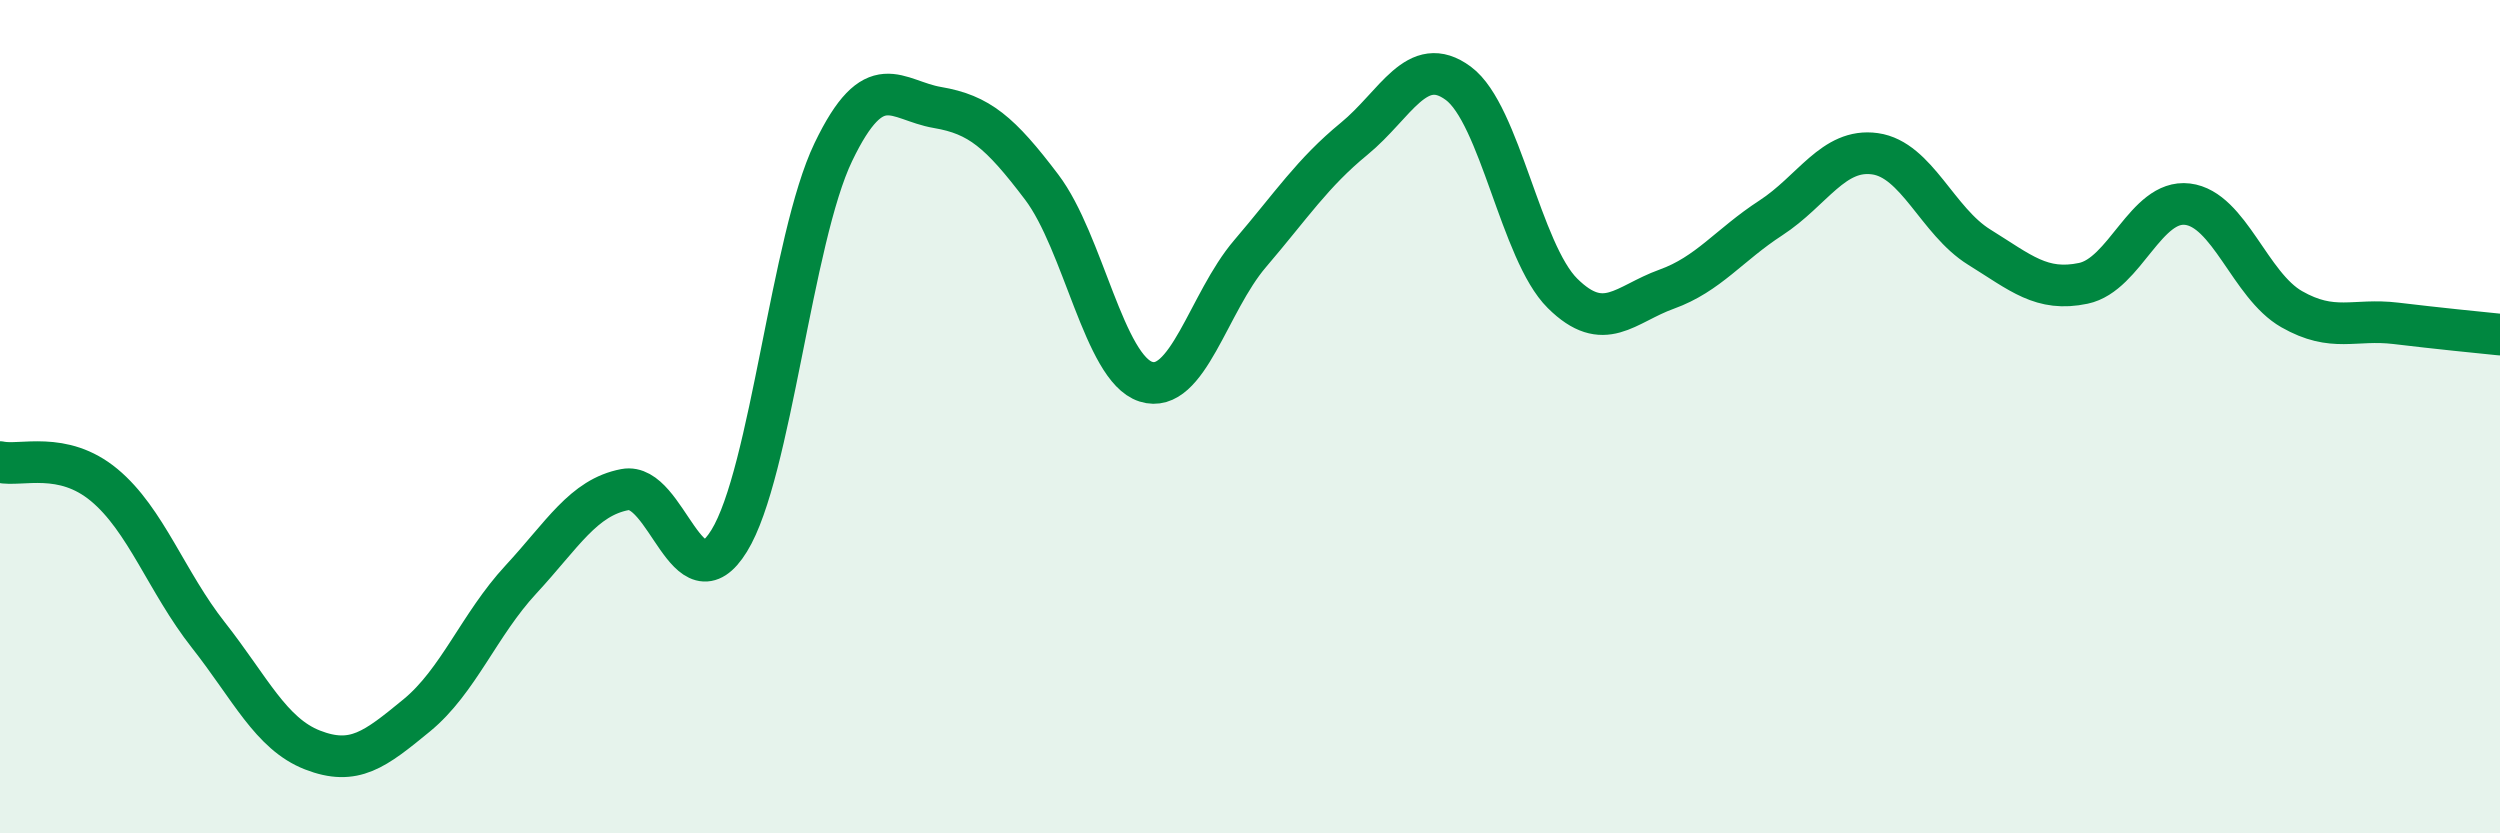
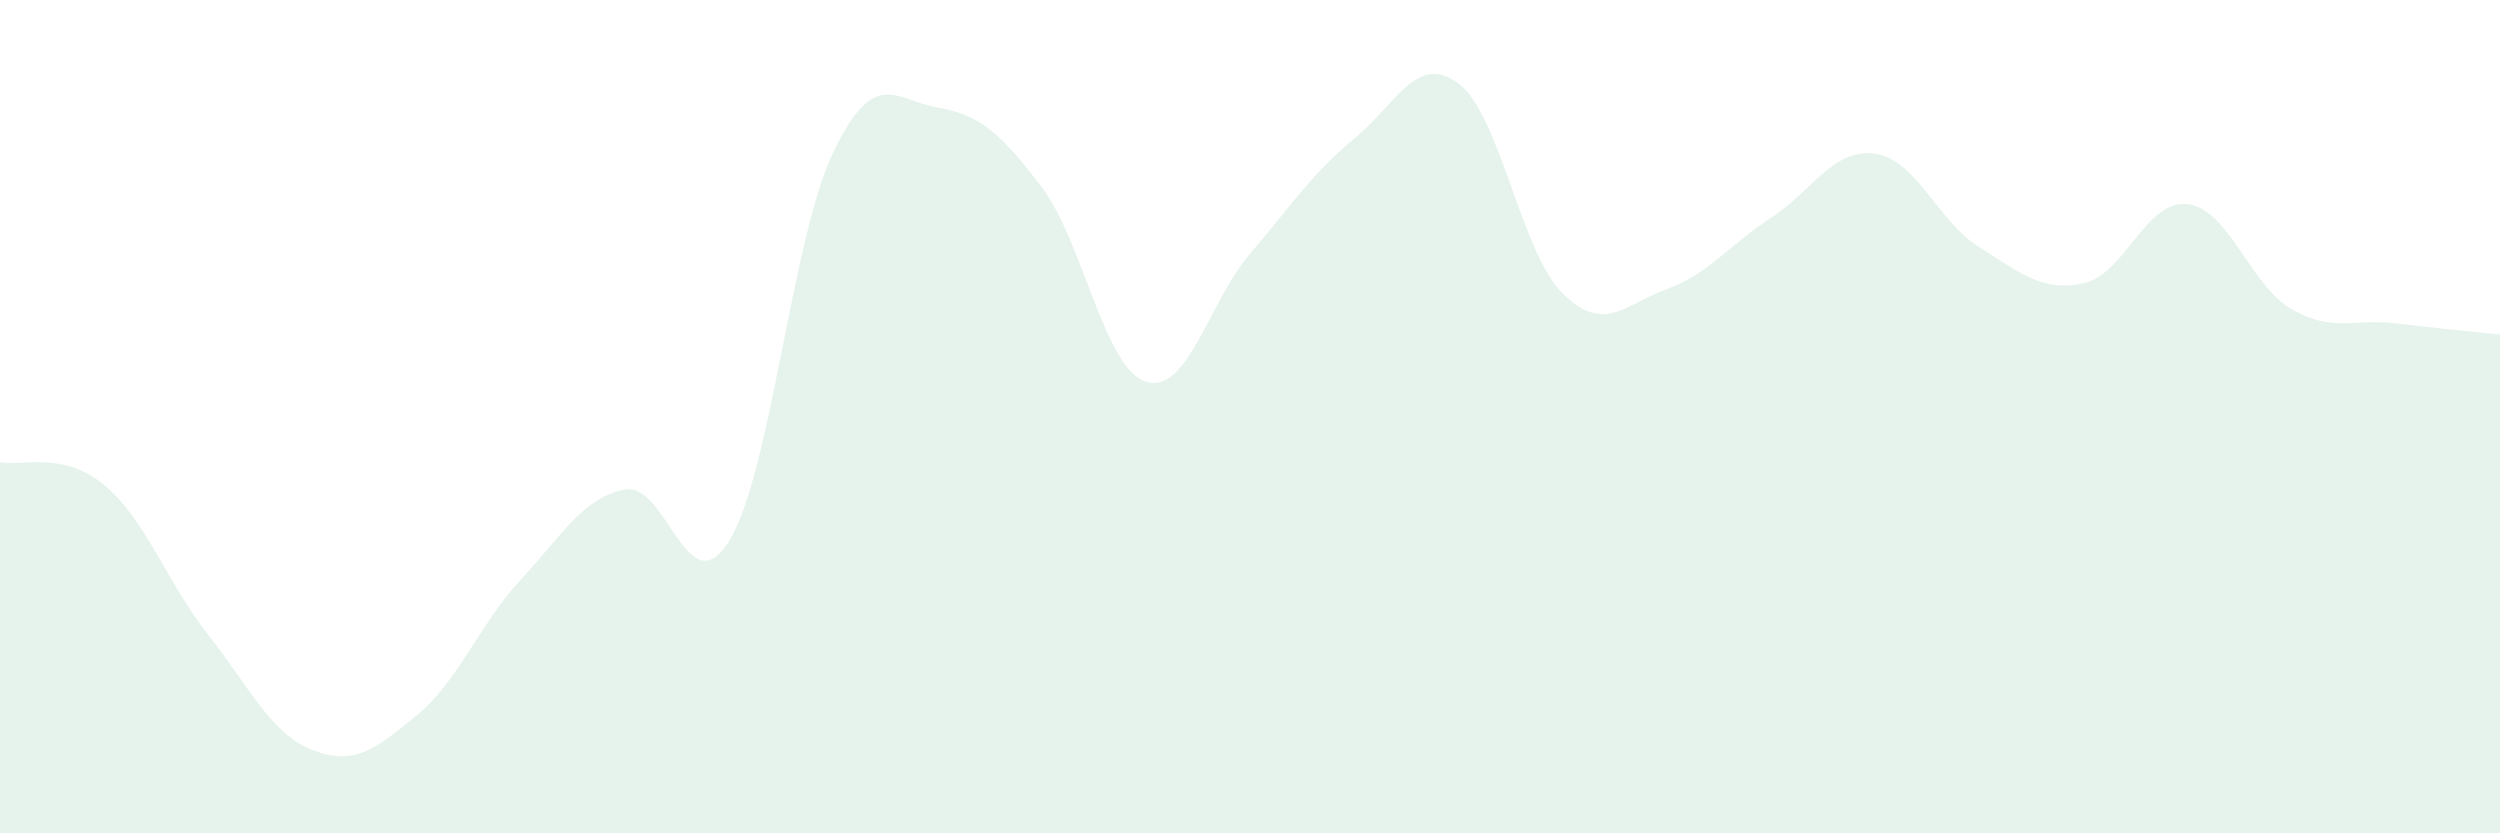
<svg xmlns="http://www.w3.org/2000/svg" width="60" height="20" viewBox="0 0 60 20">
  <path d="M 0,11.09 C 0.5,11.2 1.5,10.81 2.5,11.64 C 3.5,12.47 4,13.97 5,15.24 C 6,16.51 6.5,17.61 7.5,18 C 8.5,18.39 9,17.99 10,17.17 C 11,16.35 11.5,14.99 12.5,13.91 C 13.5,12.83 14,11.94 15,11.75 C 16,11.56 16.5,14.6 17.5,12.98 C 18.5,11.36 19,5.73 20,3.65 C 21,1.57 21.5,2.41 22.5,2.58 C 23.5,2.75 24,3.17 25,4.49 C 26,5.81 26.5,8.84 27.5,9.16 C 28.5,9.48 29,7.26 30,6.09 C 31,4.92 31.5,4.15 32.5,3.33 C 33.5,2.51 34,1.26 35,2 C 36,2.74 36.5,6.05 37.5,7.04 C 38.5,8.03 39,7.3 40,6.94 C 41,6.58 41.5,5.88 42.5,5.23 C 43.5,4.58 44,3.55 45,3.69 C 46,3.83 46.5,5.31 47.5,5.93 C 48.5,6.55 49,7.01 50,6.8 C 51,6.59 51.5,4.78 52.5,4.9 C 53.5,5.02 54,6.85 55,7.42 C 56,7.99 56.5,7.64 57.5,7.76 C 58.5,7.88 59.5,7.98 60,8.03L60 20L0 20Z" fill="#008740" opacity="0.1" stroke-linecap="round" stroke-linejoin="round" />
-   <path d="M 0,11.09 C 0.5,11.2 1.5,10.81 2.5,11.64 C 3.5,12.47 4,13.97 5,15.24 C 6,16.51 6.5,17.61 7.5,18 C 8.5,18.39 9,17.99 10,17.17 C 11,16.35 11.5,14.99 12.5,13.91 C 13.5,12.83 14,11.94 15,11.75 C 16,11.56 16.5,14.6 17.5,12.98 C 18.5,11.36 19,5.73 20,3.65 C 21,1.57 21.5,2.41 22.5,2.58 C 23.5,2.75 24,3.17 25,4.49 C 26,5.81 26.5,8.84 27.5,9.16 C 28.5,9.48 29,7.26 30,6.09 C 31,4.92 31.5,4.15 32.5,3.33 C 33.5,2.51 34,1.26 35,2 C 36,2.74 36.5,6.05 37.5,7.04 C 38.5,8.03 39,7.3 40,6.94 C 41,6.58 41.5,5.88 42.5,5.23 C 43.5,4.58 44,3.55 45,3.69 C 46,3.83 46.5,5.31 47.5,5.93 C 48.5,6.55 49,7.01 50,6.8 C 51,6.59 51.5,4.78 52.5,4.9 C 53.5,5.02 54,6.85 55,7.42 C 56,7.99 56.5,7.64 57.5,7.76 C 58.5,7.88 59.5,7.98 60,8.03" stroke="#008740" stroke-width="1" fill="none" stroke-linecap="round" stroke-linejoin="round" />
</svg>